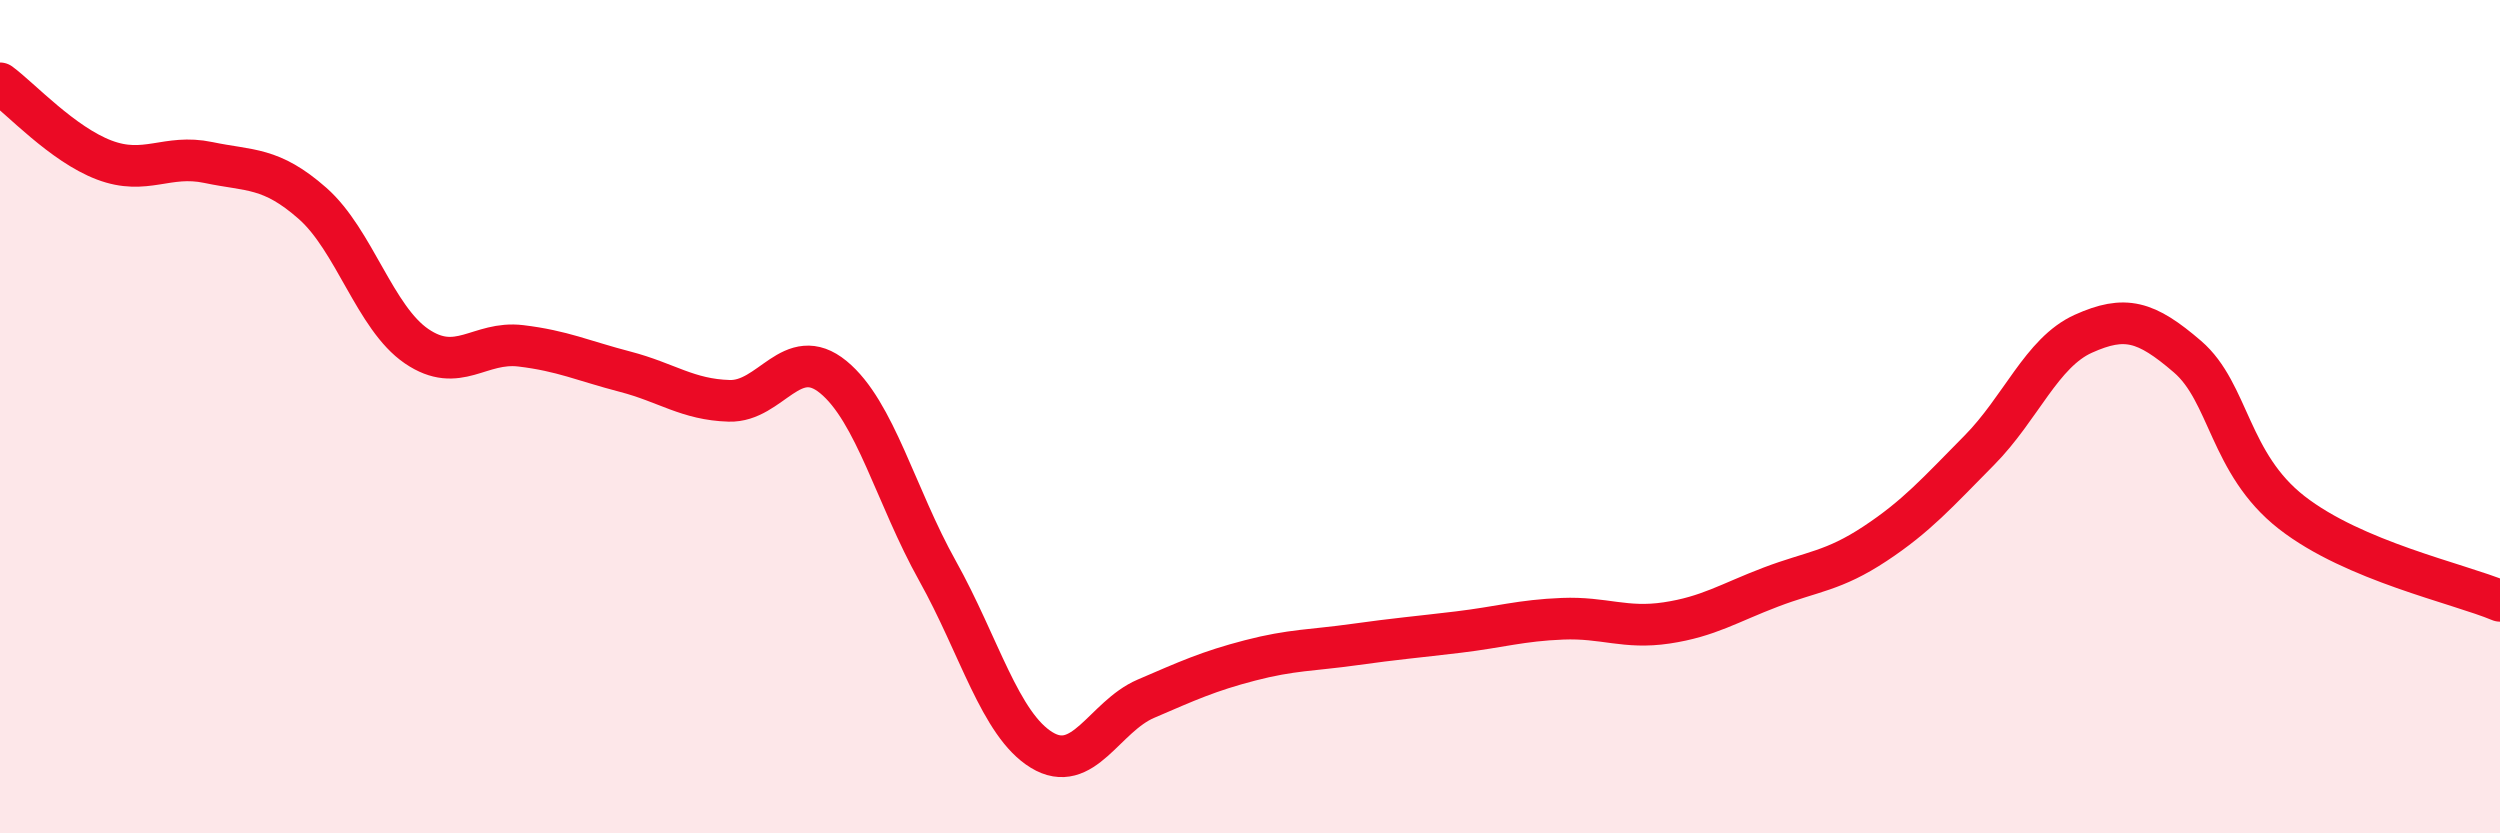
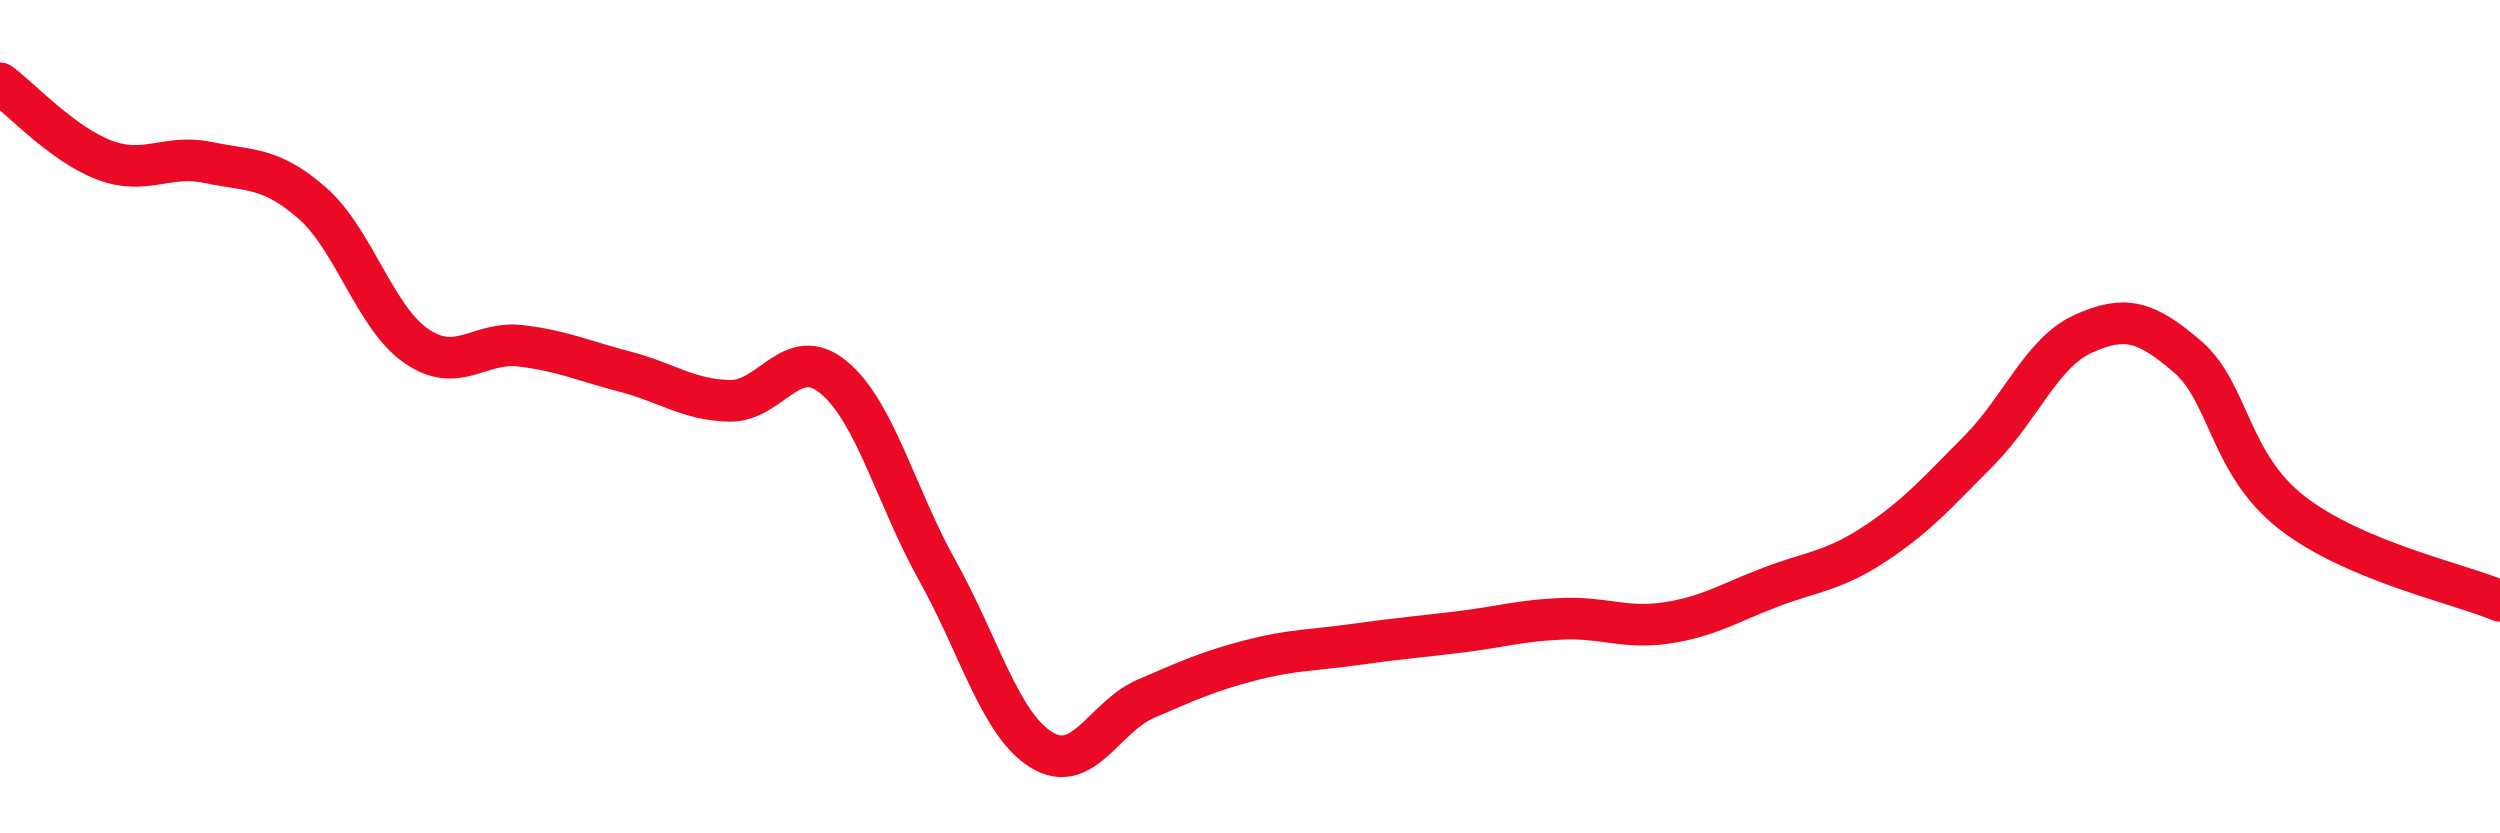
<svg xmlns="http://www.w3.org/2000/svg" width="60" height="20" viewBox="0 0 60 20">
-   <path d="M 0,2 C 0.5,2.37 1.5,3.46 2.5,3.84 C 3.5,4.22 4,3.69 5,3.9 C 6,4.11 6.5,4 7.5,4.88 C 8.5,5.76 9,7.63 10,8.31 C 11,8.99 11.5,8.18 12.5,8.3 C 13.5,8.42 14,8.66 15,8.92 C 16,9.18 16.5,9.59 17.5,9.62 C 18.5,9.65 19,8.23 20,9.05 C 21,9.87 21.5,11.91 22.5,13.7 C 23.5,15.49 24,17.39 25,18 C 26,18.61 26.5,17.2 27.5,16.77 C 28.5,16.34 29,16.11 30,15.85 C 31,15.59 31.5,15.61 32.5,15.47 C 33.5,15.33 34,15.29 35,15.17 C 36,15.05 36.5,14.89 37.5,14.85 C 38.5,14.81 39,15.1 40,14.95 C 41,14.8 41.5,14.47 42.5,14.09 C 43.5,13.71 44,13.71 45,13.05 C 46,12.39 46.5,11.82 47.5,10.81 C 48.5,9.8 49,8.46 50,8.01 C 51,7.56 51.5,7.7 52.5,8.56 C 53.5,9.42 53.5,11.13 55,12.3 C 56.5,13.47 59,14 60,14.42L60 20L0 20Z" fill="#EB0A25" opacity="0.1" stroke-linecap="round" stroke-linejoin="round" />
  <path d="M 0,2 C 0.5,2.37 1.5,3.46 2.5,3.84 C 3.5,4.22 4,3.69 5,3.9 C 6,4.11 6.5,4 7.5,4.88 C 8.5,5.76 9,7.63 10,8.31 C 11,8.99 11.5,8.18 12.5,8.3 C 13.5,8.42 14,8.66 15,8.92 C 16,9.18 16.5,9.59 17.5,9.62 C 18.5,9.65 19,8.23 20,9.05 C 21,9.87 21.5,11.91 22.5,13.7 C 23.5,15.49 24,17.39 25,18 C 26,18.61 26.5,17.2 27.5,16.77 C 28.5,16.34 29,16.11 30,15.85 C 31,15.59 31.5,15.61 32.5,15.47 C 33.5,15.33 34,15.29 35,15.17 C 36,15.05 36.5,14.89 37.5,14.85 C 38.5,14.81 39,15.1 40,14.95 C 41,14.8 41.5,14.47 42.5,14.09 C 43.5,13.71 44,13.71 45,13.05 C 46,12.39 46.5,11.82 47.5,10.81 C 48.5,9.8 49,8.46 50,8.01 C 51,7.56 51.5,7.7 52.5,8.56 C 53.5,9.42 53.5,11.13 55,12.3 C 56.5,13.47 59,14 60,14.42" stroke="#EB0A25" stroke-width="1" fill="none" stroke-linecap="round" stroke-linejoin="round" />
</svg>